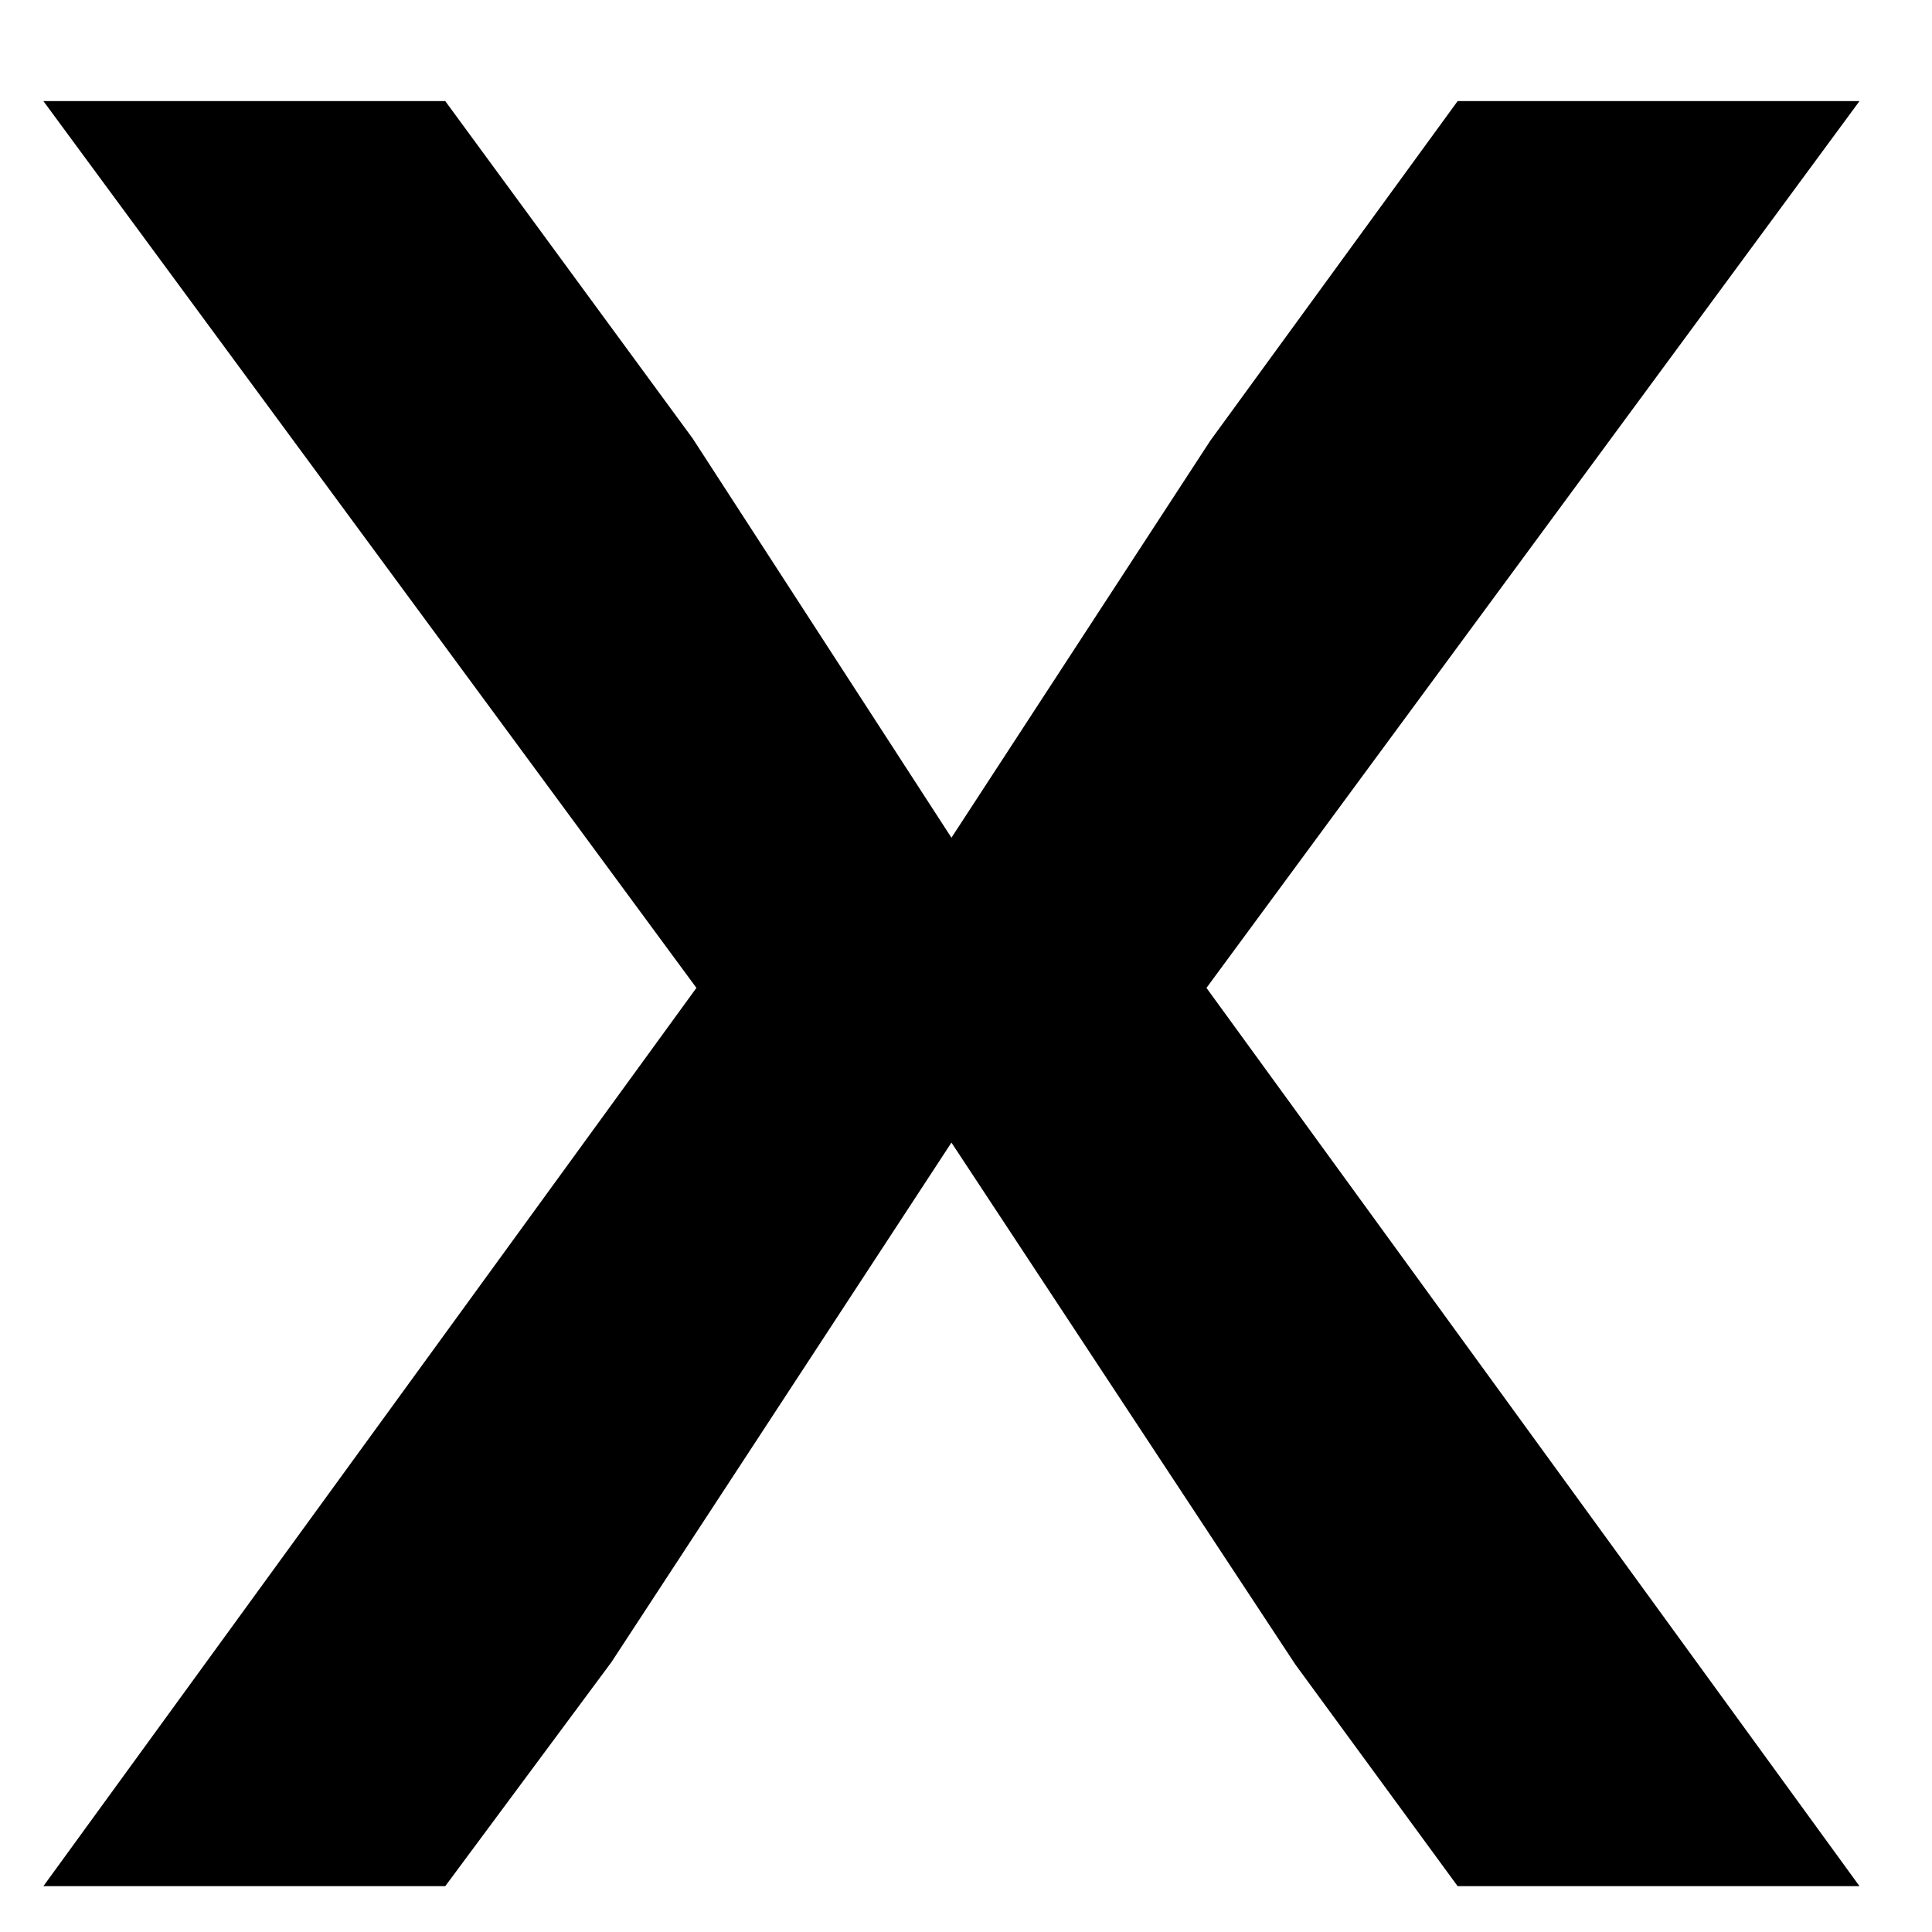
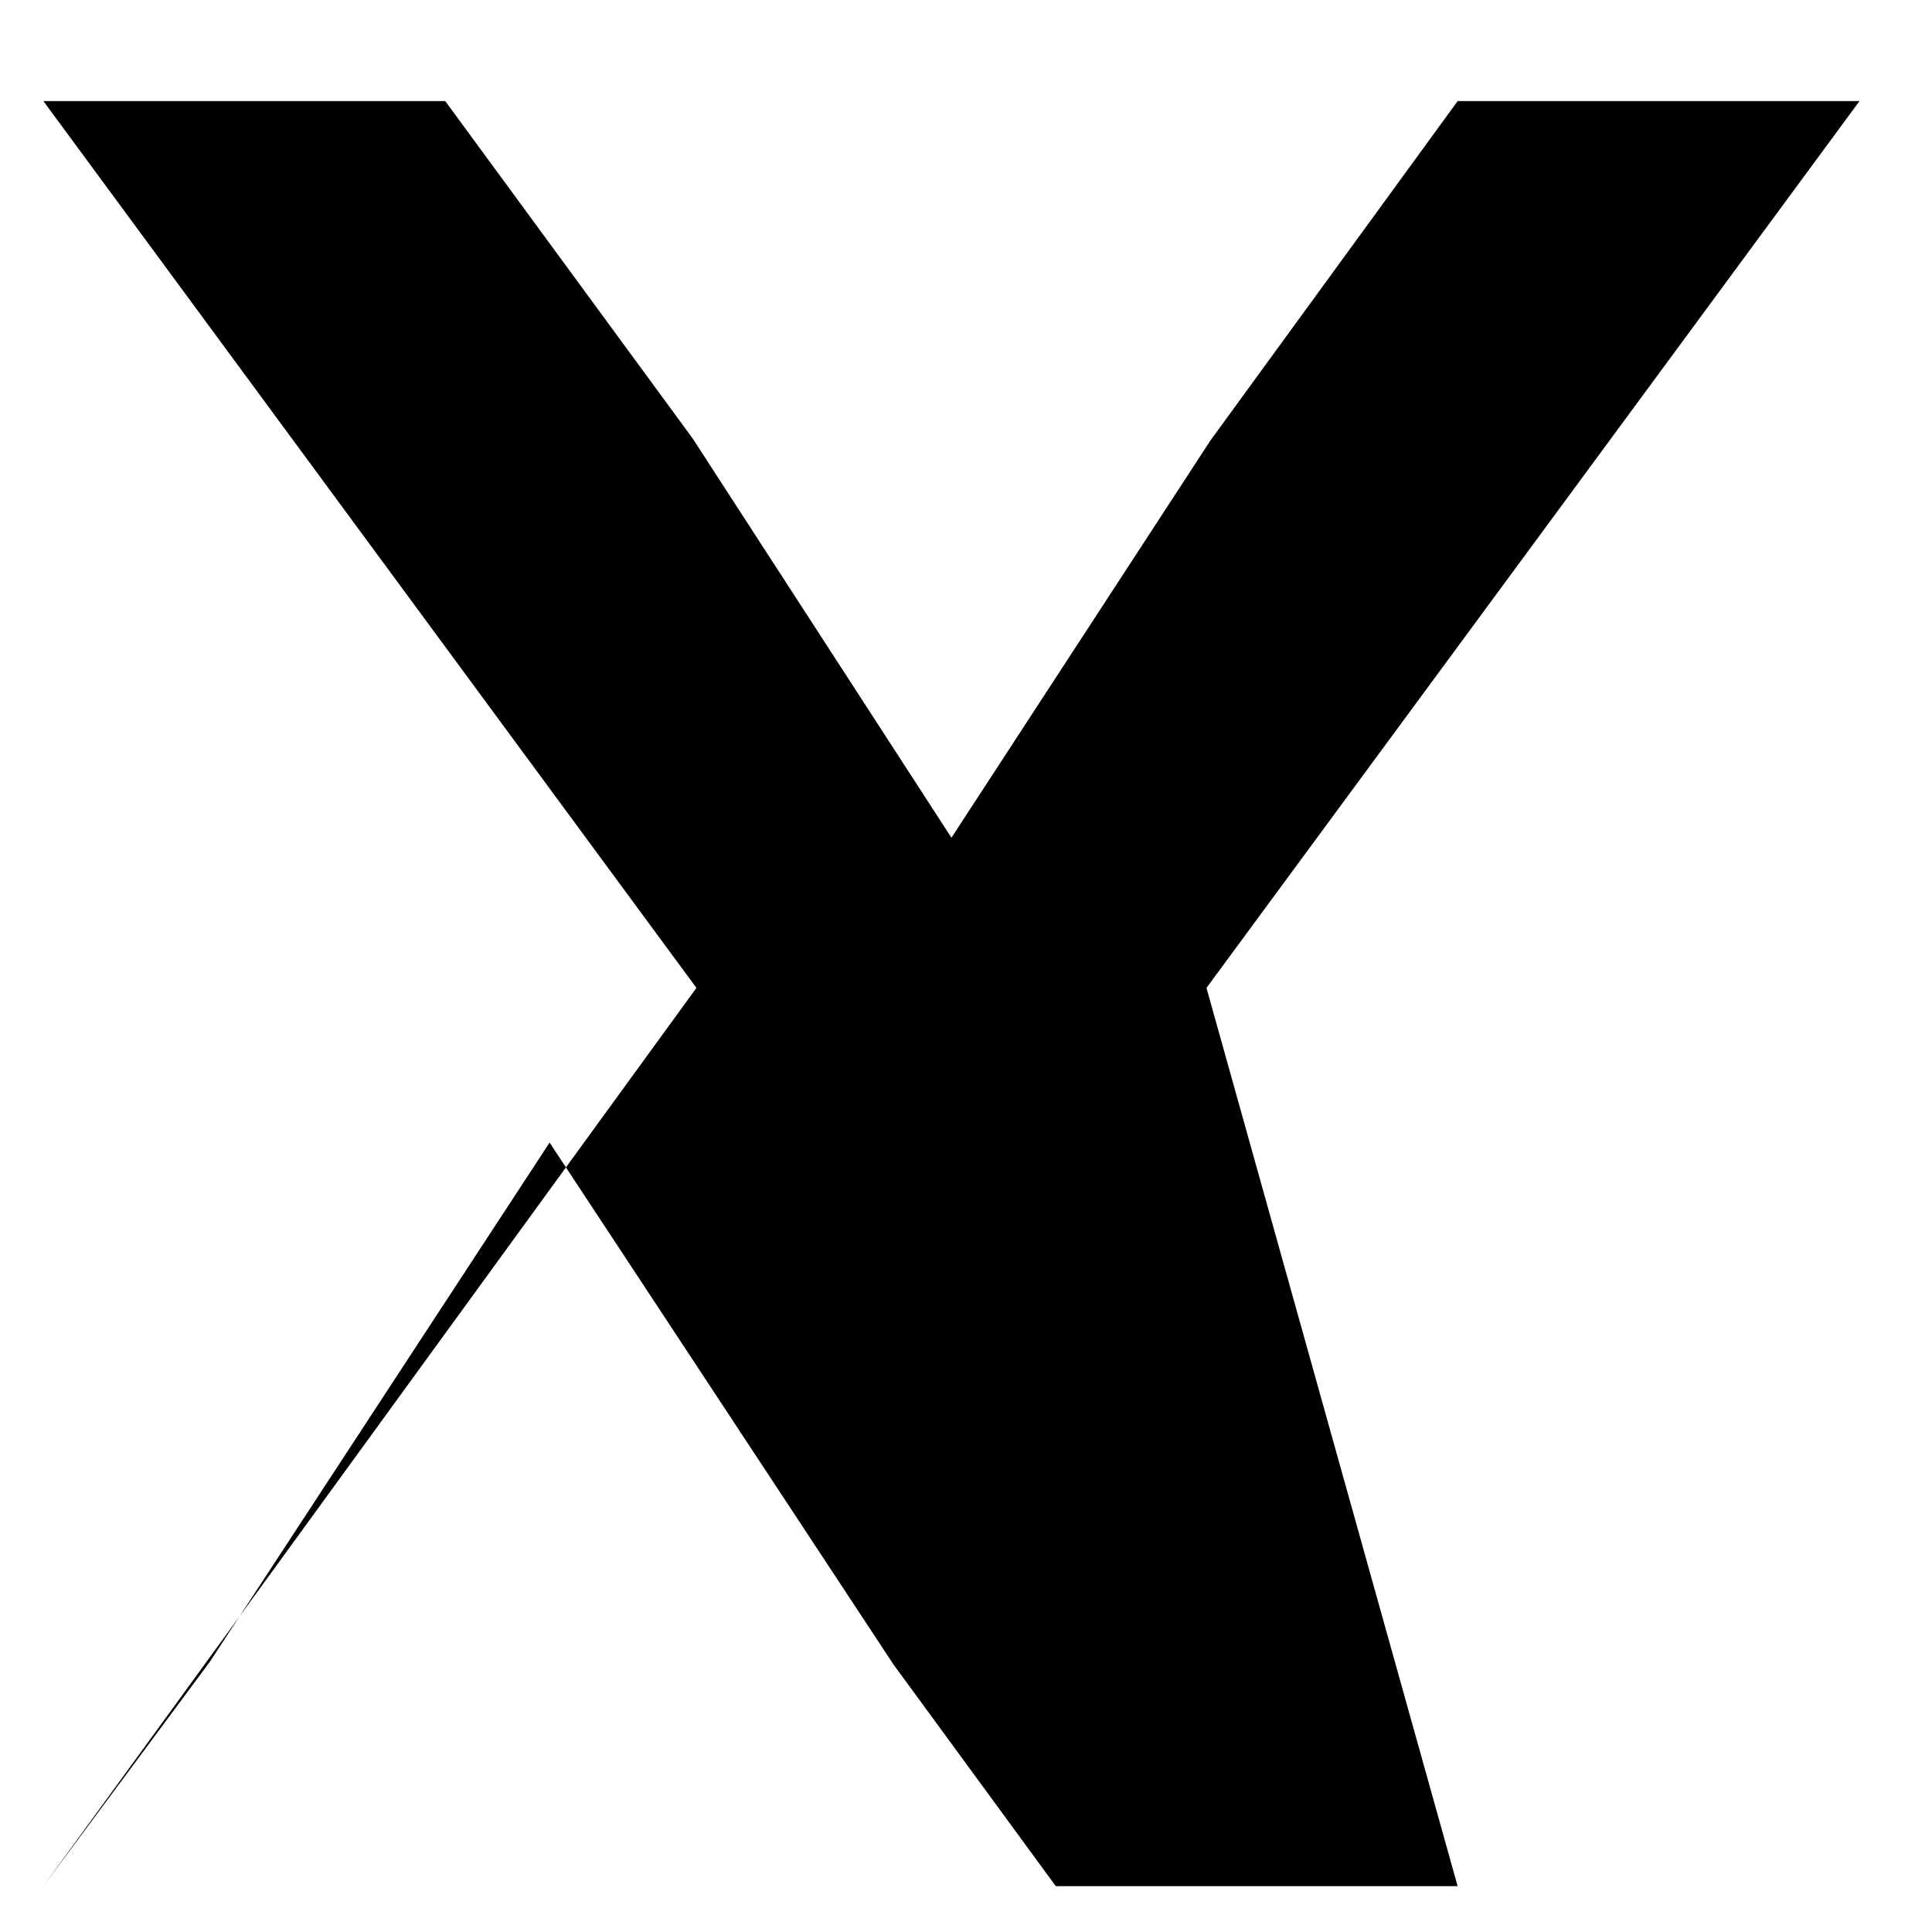
<svg xmlns="http://www.w3.org/2000/svg" width="15" height="15">
-   <path fill-rule="evenodd" fill="#000000" d="M5.377 3.403 3.457.785H.337l5.07 6.885-5.07 6.974h3.12l1.29-1.739 2.64-4.034 2.67 4.052 1.26 1.721h3.12L9.367 7.67l5.07-6.885h-3.12l-1.92 2.636-2.01 3.083-2.01-3.101z" />
+   <path fill-rule="evenodd" fill="#000000" d="M5.377 3.403 3.457.785H.337l5.07 6.885-5.07 6.974l1.29-1.739 2.64-4.034 2.67 4.052 1.26 1.721h3.12L9.367 7.67l5.07-6.885h-3.12l-1.92 2.636-2.01 3.083-2.01-3.101z" />
</svg>